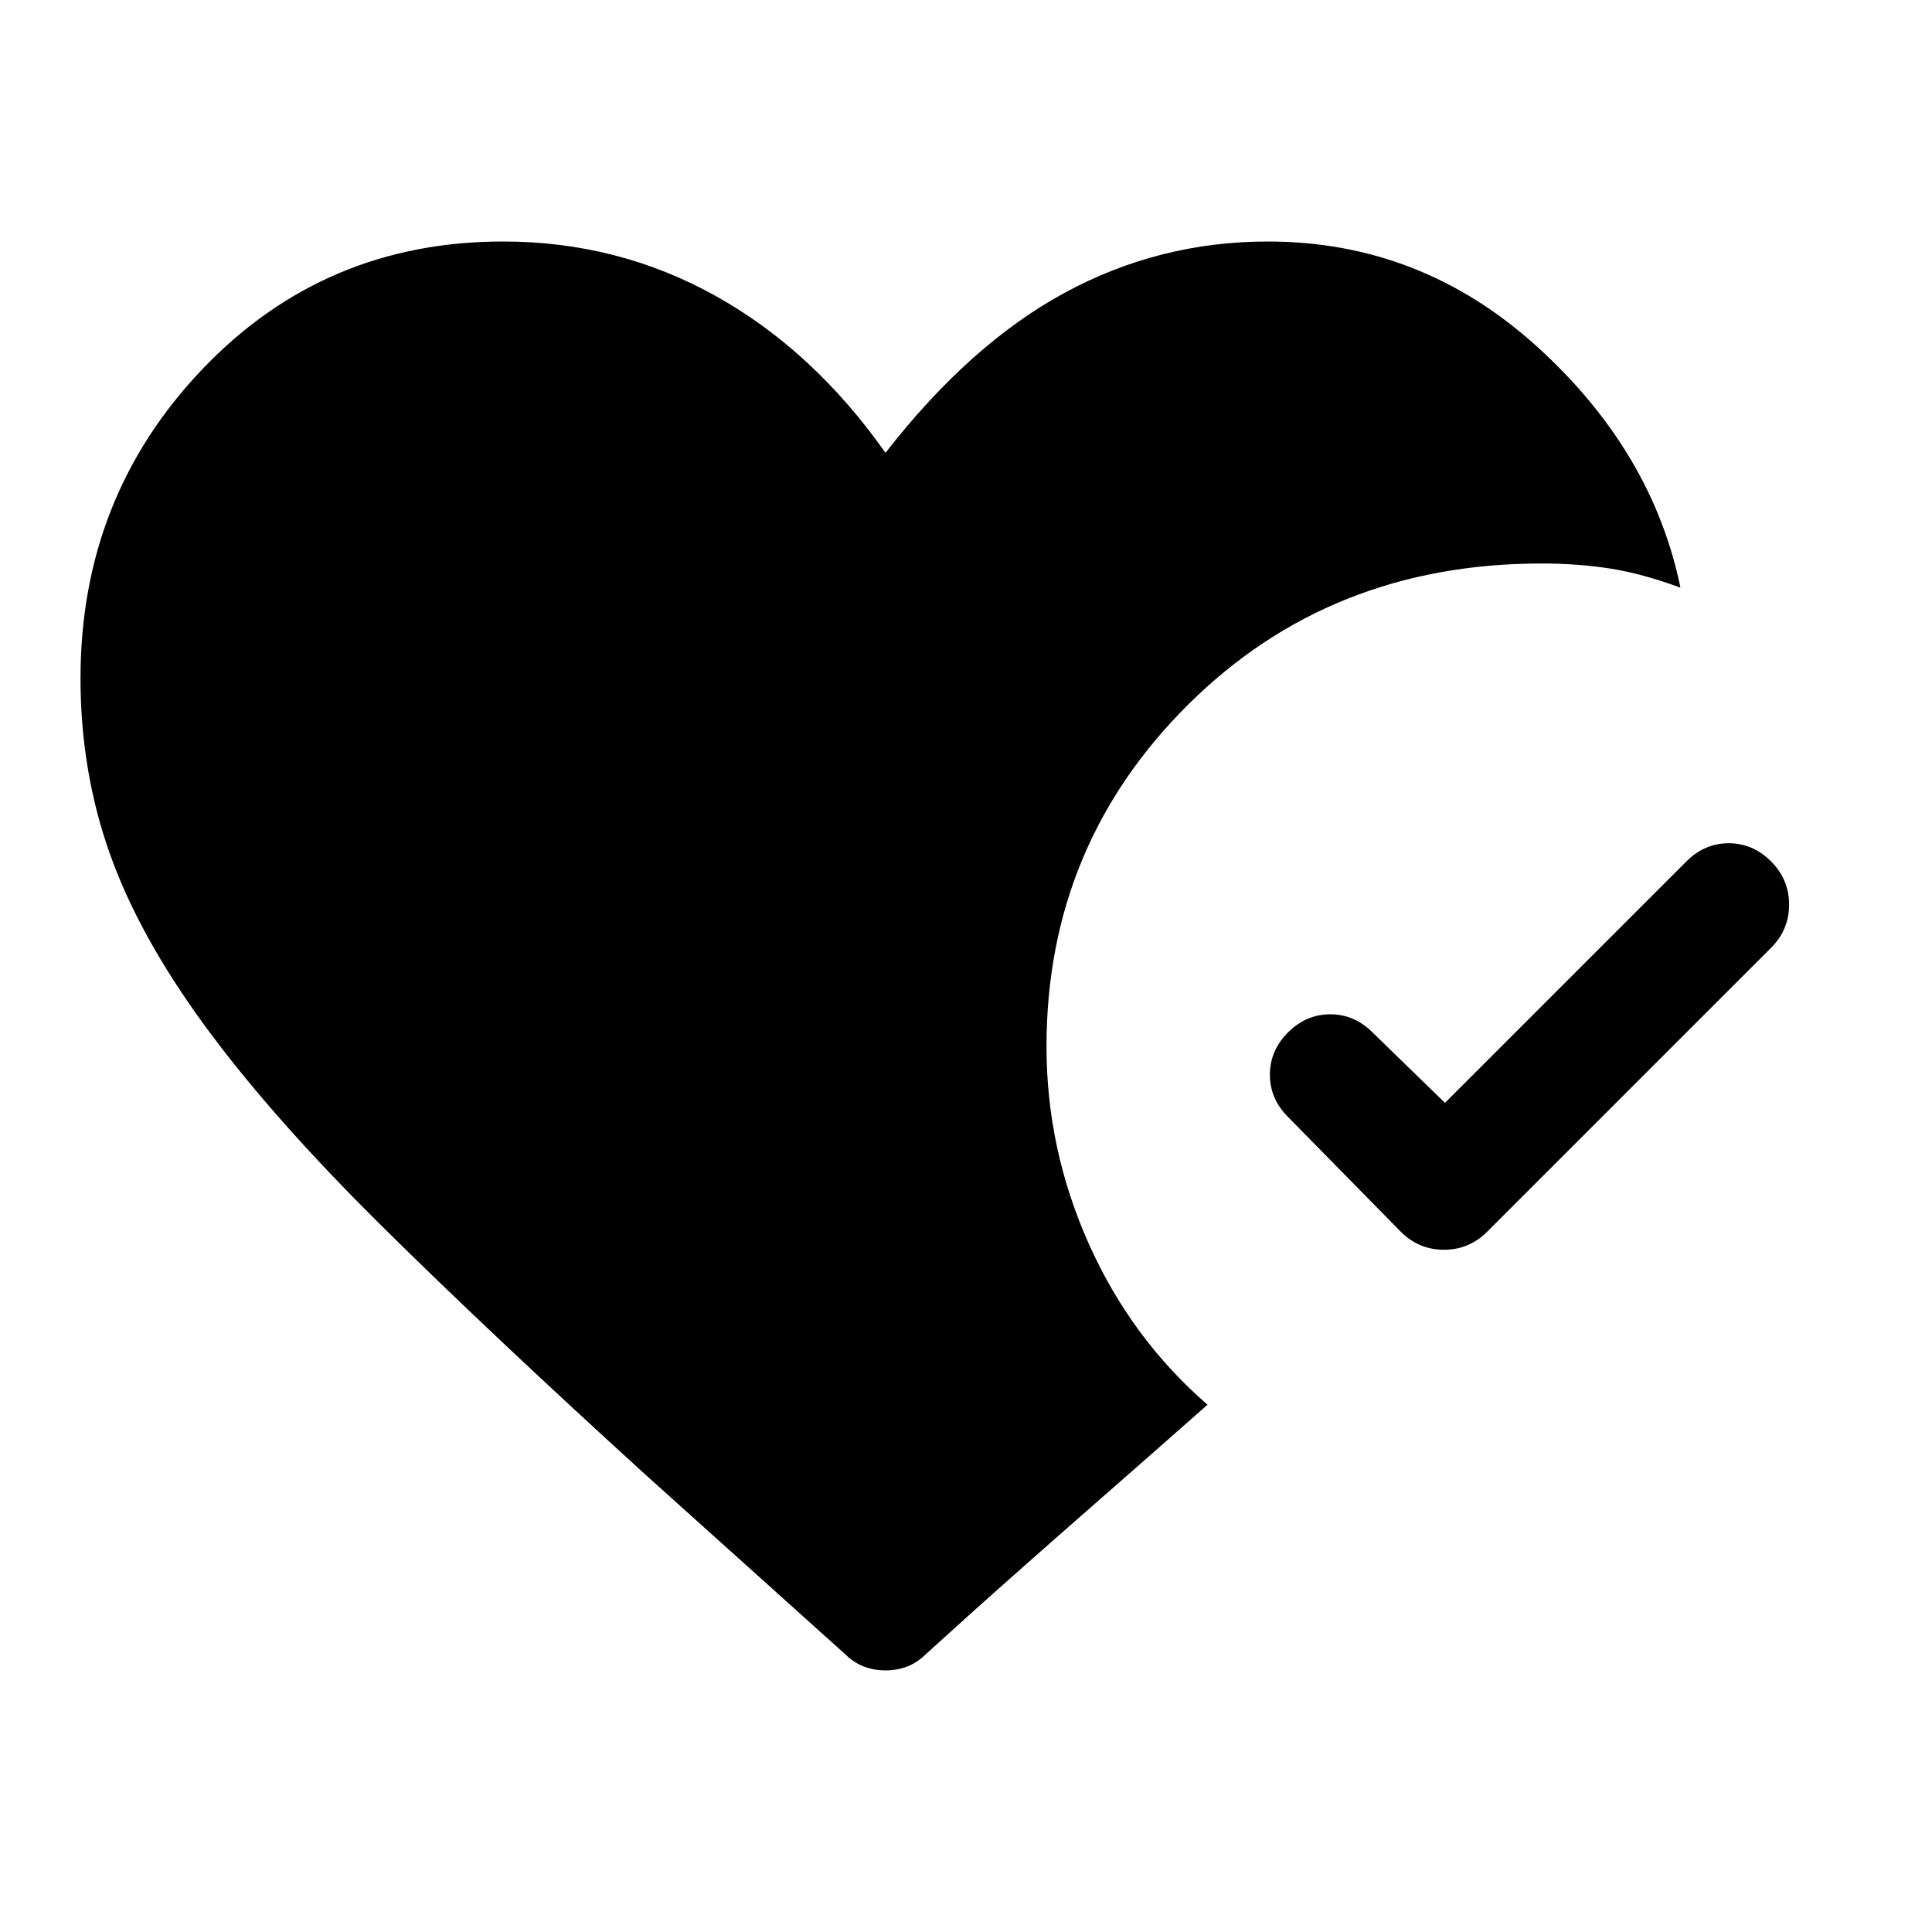
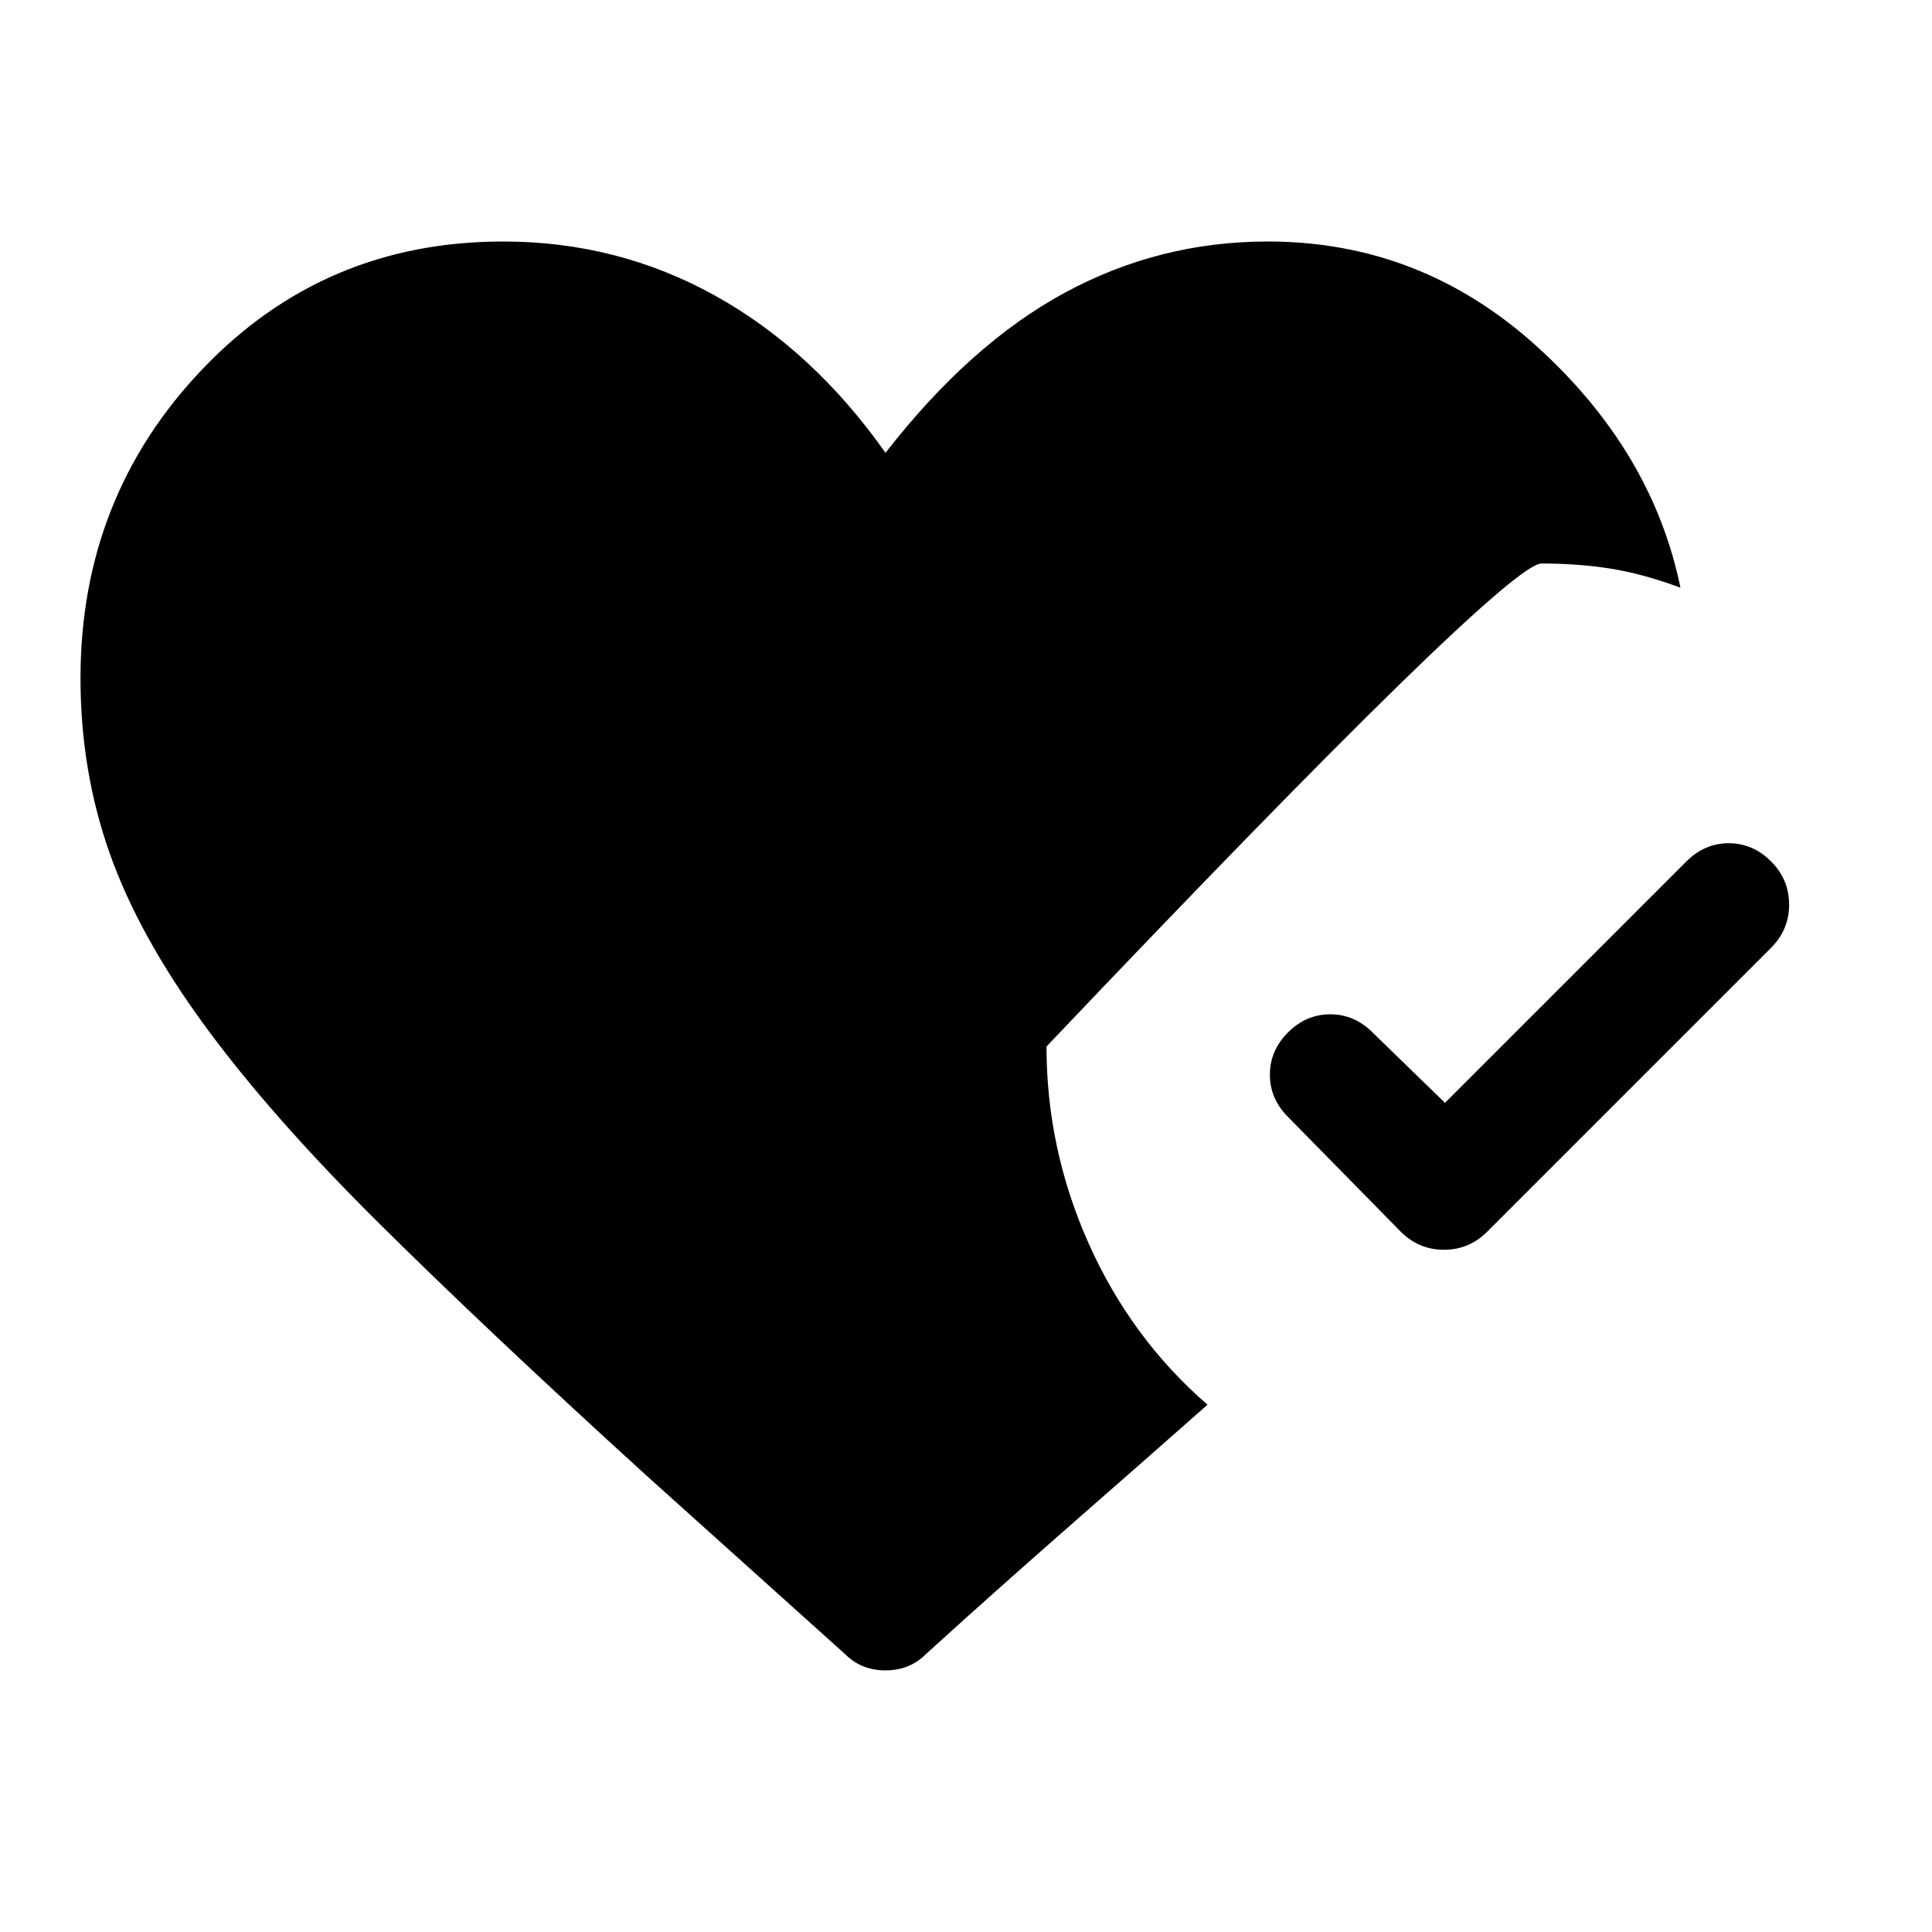
<svg xmlns="http://www.w3.org/2000/svg" width="48" height="48" viewBox="0 -960 960 960">
-   <path d="M880-532q9 9 9 21.5t-9 21.5L739-348q-9 9-21.5 9t-21.5-9l-56-57q-9-9-9-21t9-21q9-9 21-9t21 9l36 35 120-120q9-9 21-9t21 9ZM420-138l-99-89q-78-71-132-124.5T102-450q-33-45-47.5-86T40-623q0-90 60.5-153.5T250-840q57 0 105.5 27t84.5 78q42-54 89-79.5T630-840q76 0 133.5 52T835-668q-19-7-35-9.5t-34-2.5q-105 0-175.5 70T520-440q0 51 21 98t59 80q-26 23-58 51t-61 54l-21 19q-8 8-20 8t-20-8Z" />
+   <path d="M880-532q9 9 9 21.5t-9 21.5L739-348q-9 9-21.5 9t-21.5-9l-56-57q-9-9-9-21t9-21q9-9 21-9t21 9l36 35 120-120q9-9 21-9t21 9ZM420-138l-99-89q-78-71-132-124.5T102-450q-33-45-47.5-86T40-623q0-90 60.5-153.5T250-840q57 0 105.5 27t84.5 78q42-54 89-79.5T630-840q76 0 133.5 52T835-668q-19-7-35-9.5t-34-2.5T520-440q0 51 21 98t59 80q-26 23-58 51t-61 54l-21 19q-8 8-20 8t-20-8Z" />
</svg>